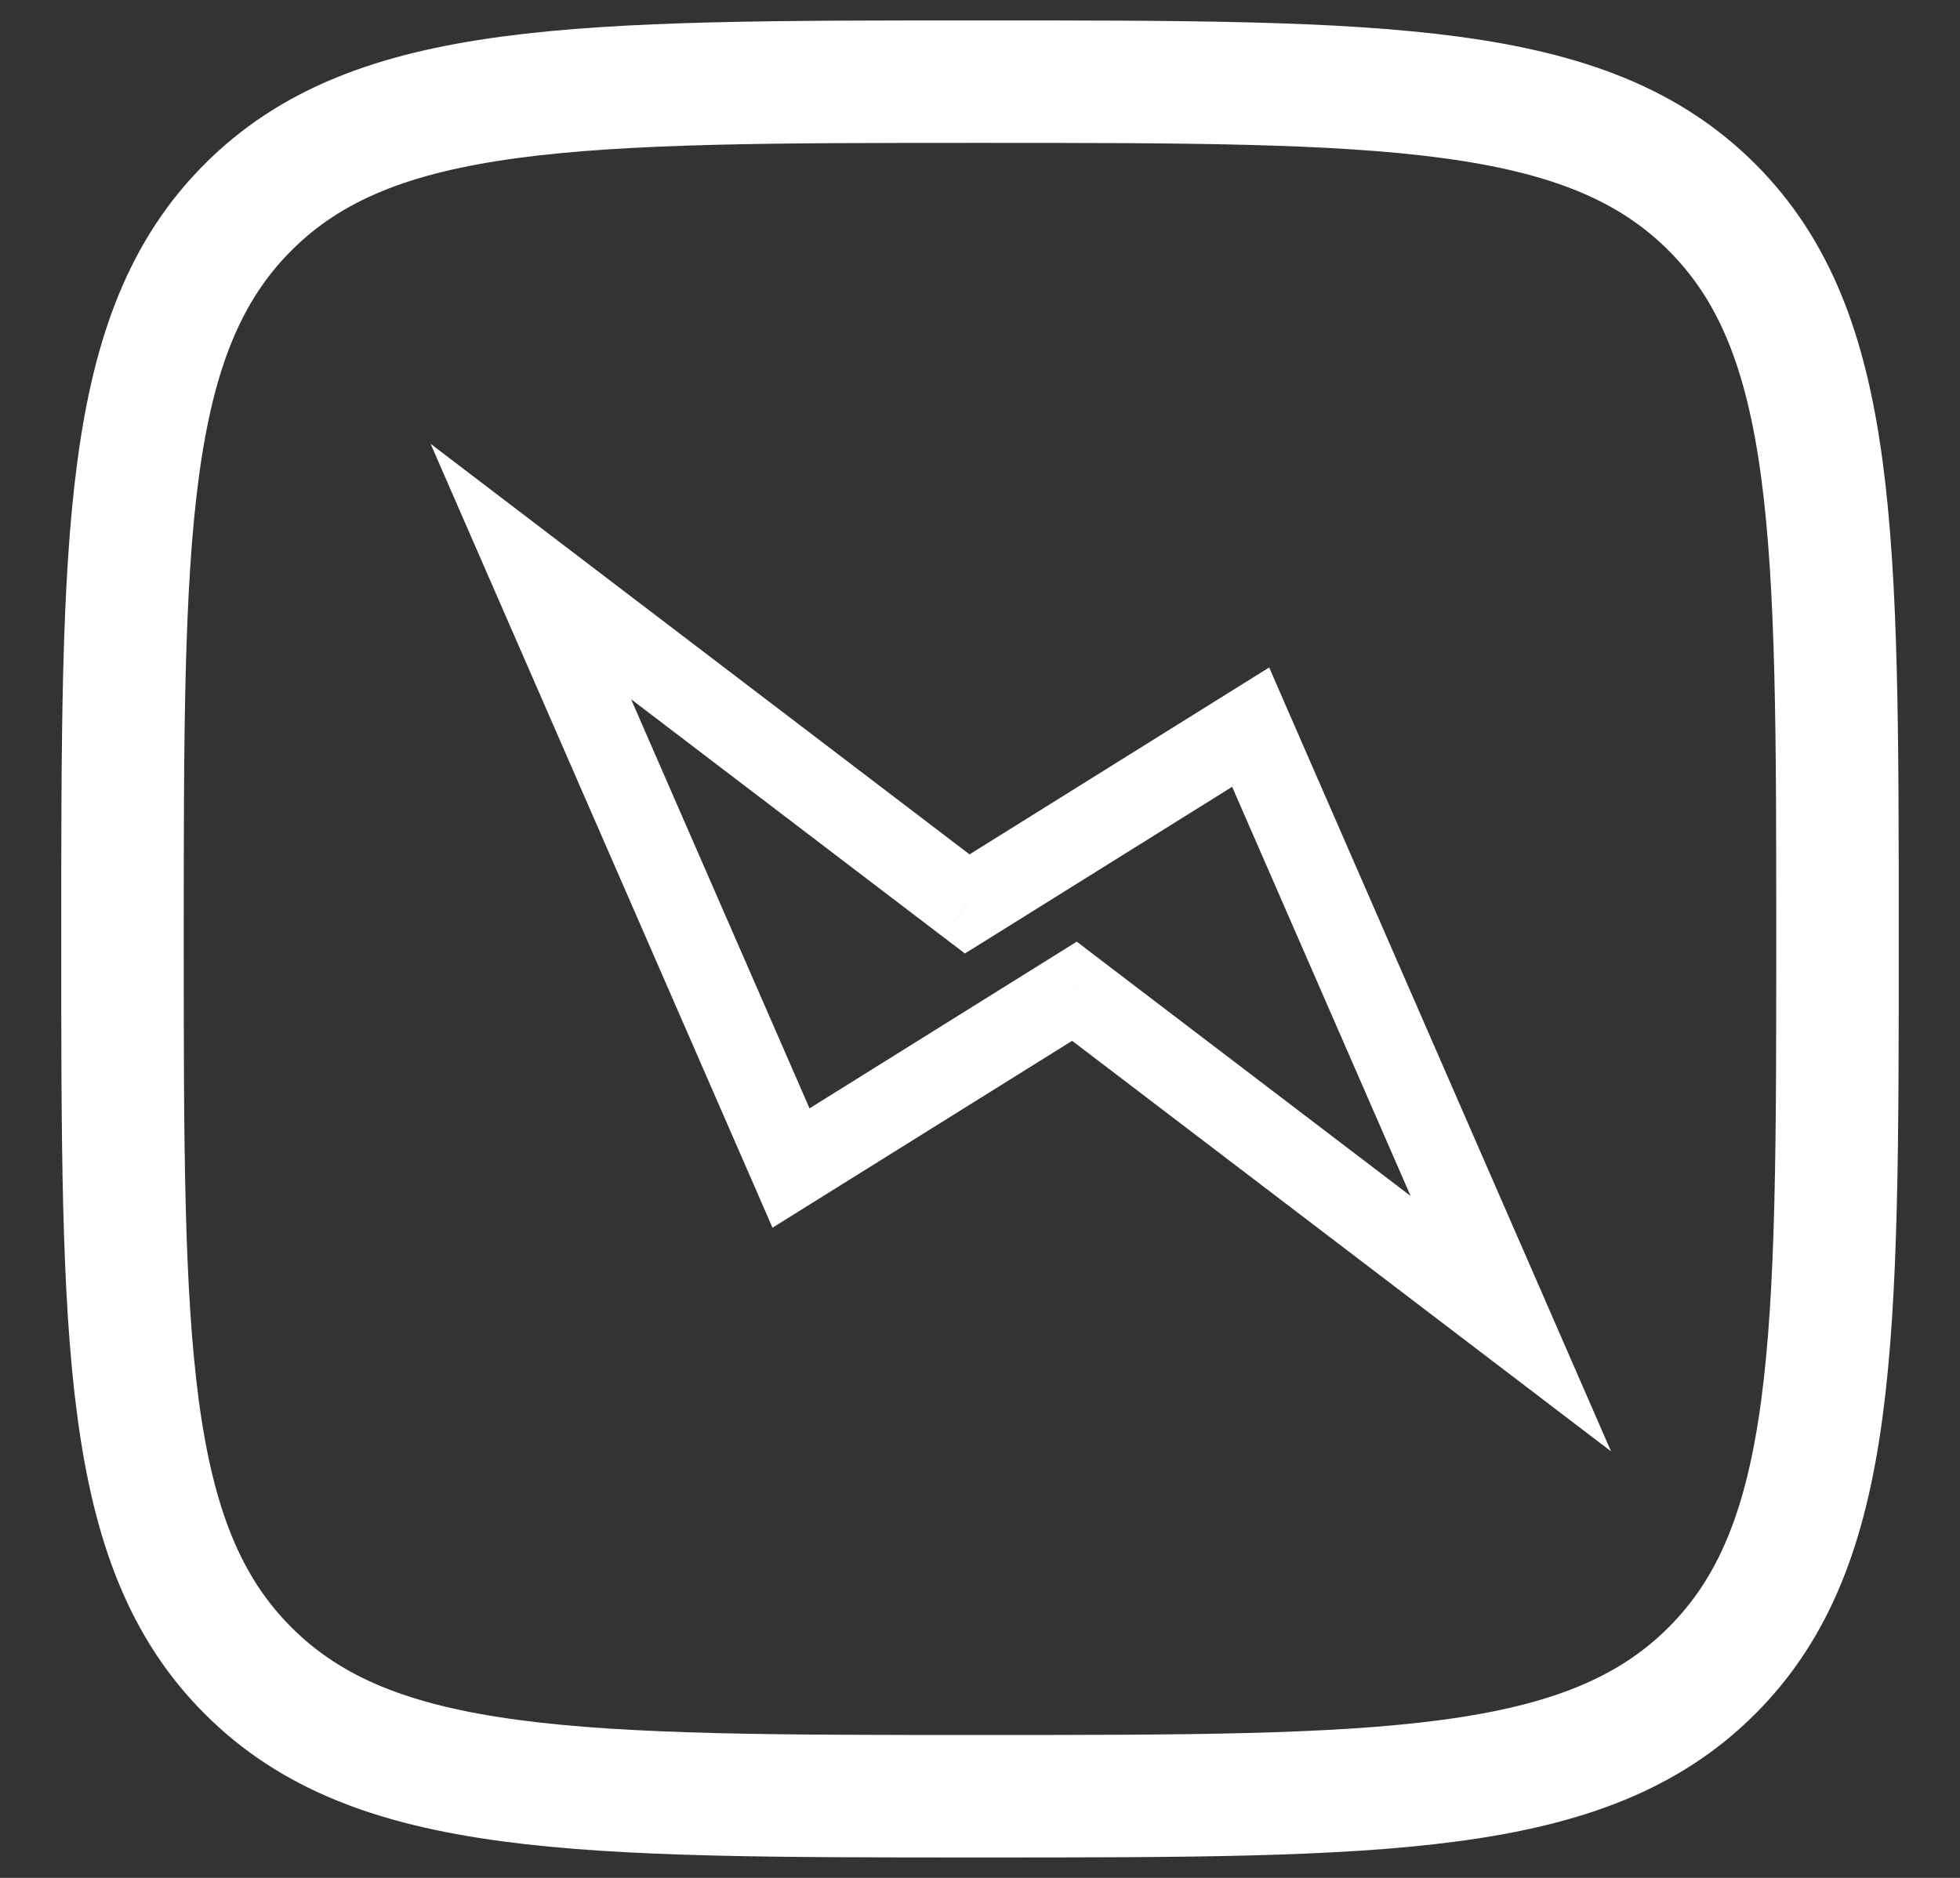
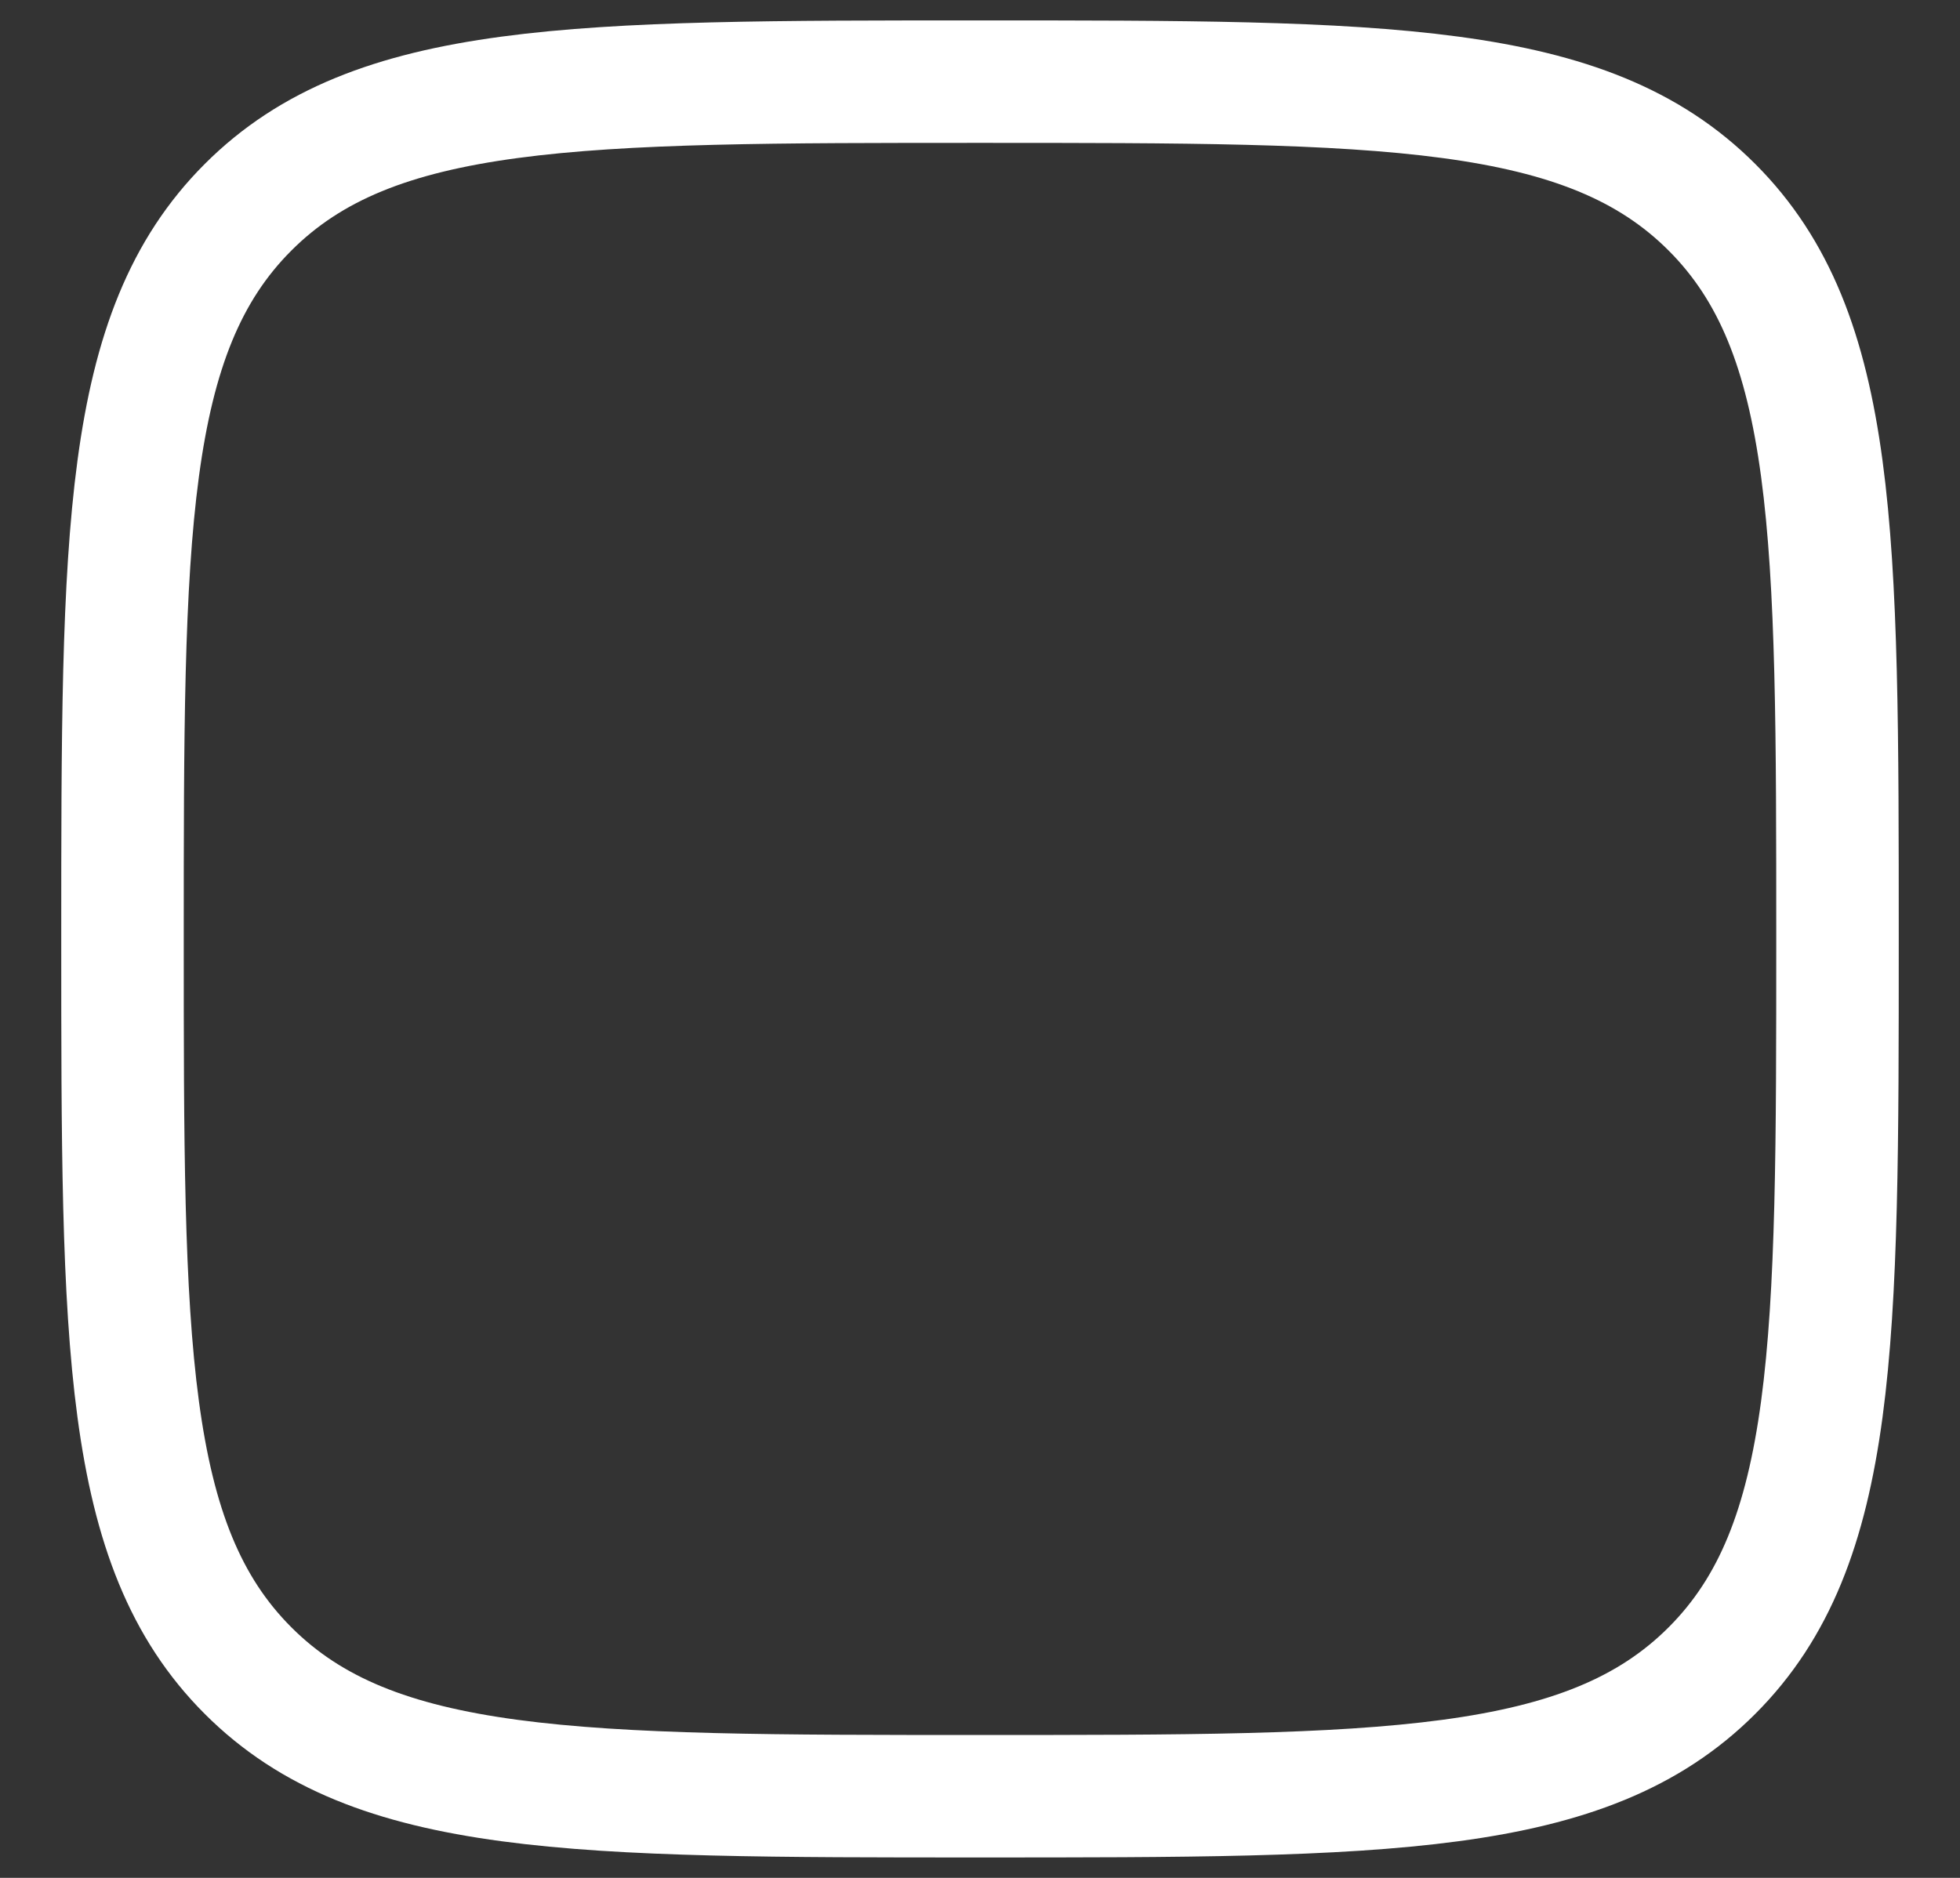
<svg xmlns="http://www.w3.org/2000/svg" width="24" height="23" viewBox="0 0 24 23" fill="none">
  <rect x="0" y="0" width="24" height="23" fill="#333333" stroke="none" />
  <g id="Group 46">
-     <path id="Union" d="M9.686 14.306L9.228 14.506L9.459 15.037L9.951 14.73L9.686 14.306ZM6.5 7L6.803 6.602L5.273 5.436L6.042 7.2L6.5 7ZM13.156 12.14L13.459 11.743L13.185 11.533L12.892 11.716L13.156 12.14ZM18.5 16.212L18.197 16.61L19.727 17.776L18.958 16.012L18.5 16.212ZM15.314 8.906L15.772 8.706L15.541 8.175L15.049 8.482L15.314 8.906ZM11.844 11.072L11.54 11.469L11.815 11.678L12.108 11.496L11.844 11.072ZM10.144 14.106L6.958 6.8L6.042 7.2L9.228 14.506L10.144 14.106ZM12.892 11.716L9.421 13.882L9.951 14.73L13.421 12.565L12.892 11.716ZM18.803 15.814L13.459 11.743L12.853 12.538L18.197 16.61L18.803 15.814ZM14.856 9.106L18.042 16.412L18.958 16.012L15.772 8.706L14.856 9.106ZM12.108 11.496L15.579 9.33L15.049 8.482L11.579 10.647L12.108 11.496ZM6.197 7.398L11.54 11.469L12.147 10.674L6.803 6.602L6.197 7.398Z" fill="white" />
-     <path id="Vector" d="M1.5 11.5C1.5 6.55 1.5 4.075 3.038 2.538C4.575 1 7.05 1 12 1C16.95 1 19.425 1 20.962 2.538C22.5 4.075 22.5 6.55 22.5 11.5C22.5 16.45 22.5 18.925 20.962 20.462C19.425 22 16.95 22 12 22C7.05 22 4.575 22 3.038 20.462C1.5 18.925 1.5 16.45 1.5 11.5Z" stroke="white" stroke-width="1.5" />
+     <path id="Vector" d="M1.5 11.5C1.5 6.55 1.5 4.075 3.038 2.538C4.575 1 7.05 1 12 1C16.95 1 19.425 1 20.962 2.538C22.5 4.075 22.5 6.55 22.5 11.5C22.5 16.45 22.5 18.925 20.962 20.462C19.425 22 16.95 22 12 22C7.05 22 4.575 22 3.038 20.462C1.5 18.925 1.5 16.45 1.5 11.5" stroke="white" stroke-width="1.5" />
  </g>
</svg>